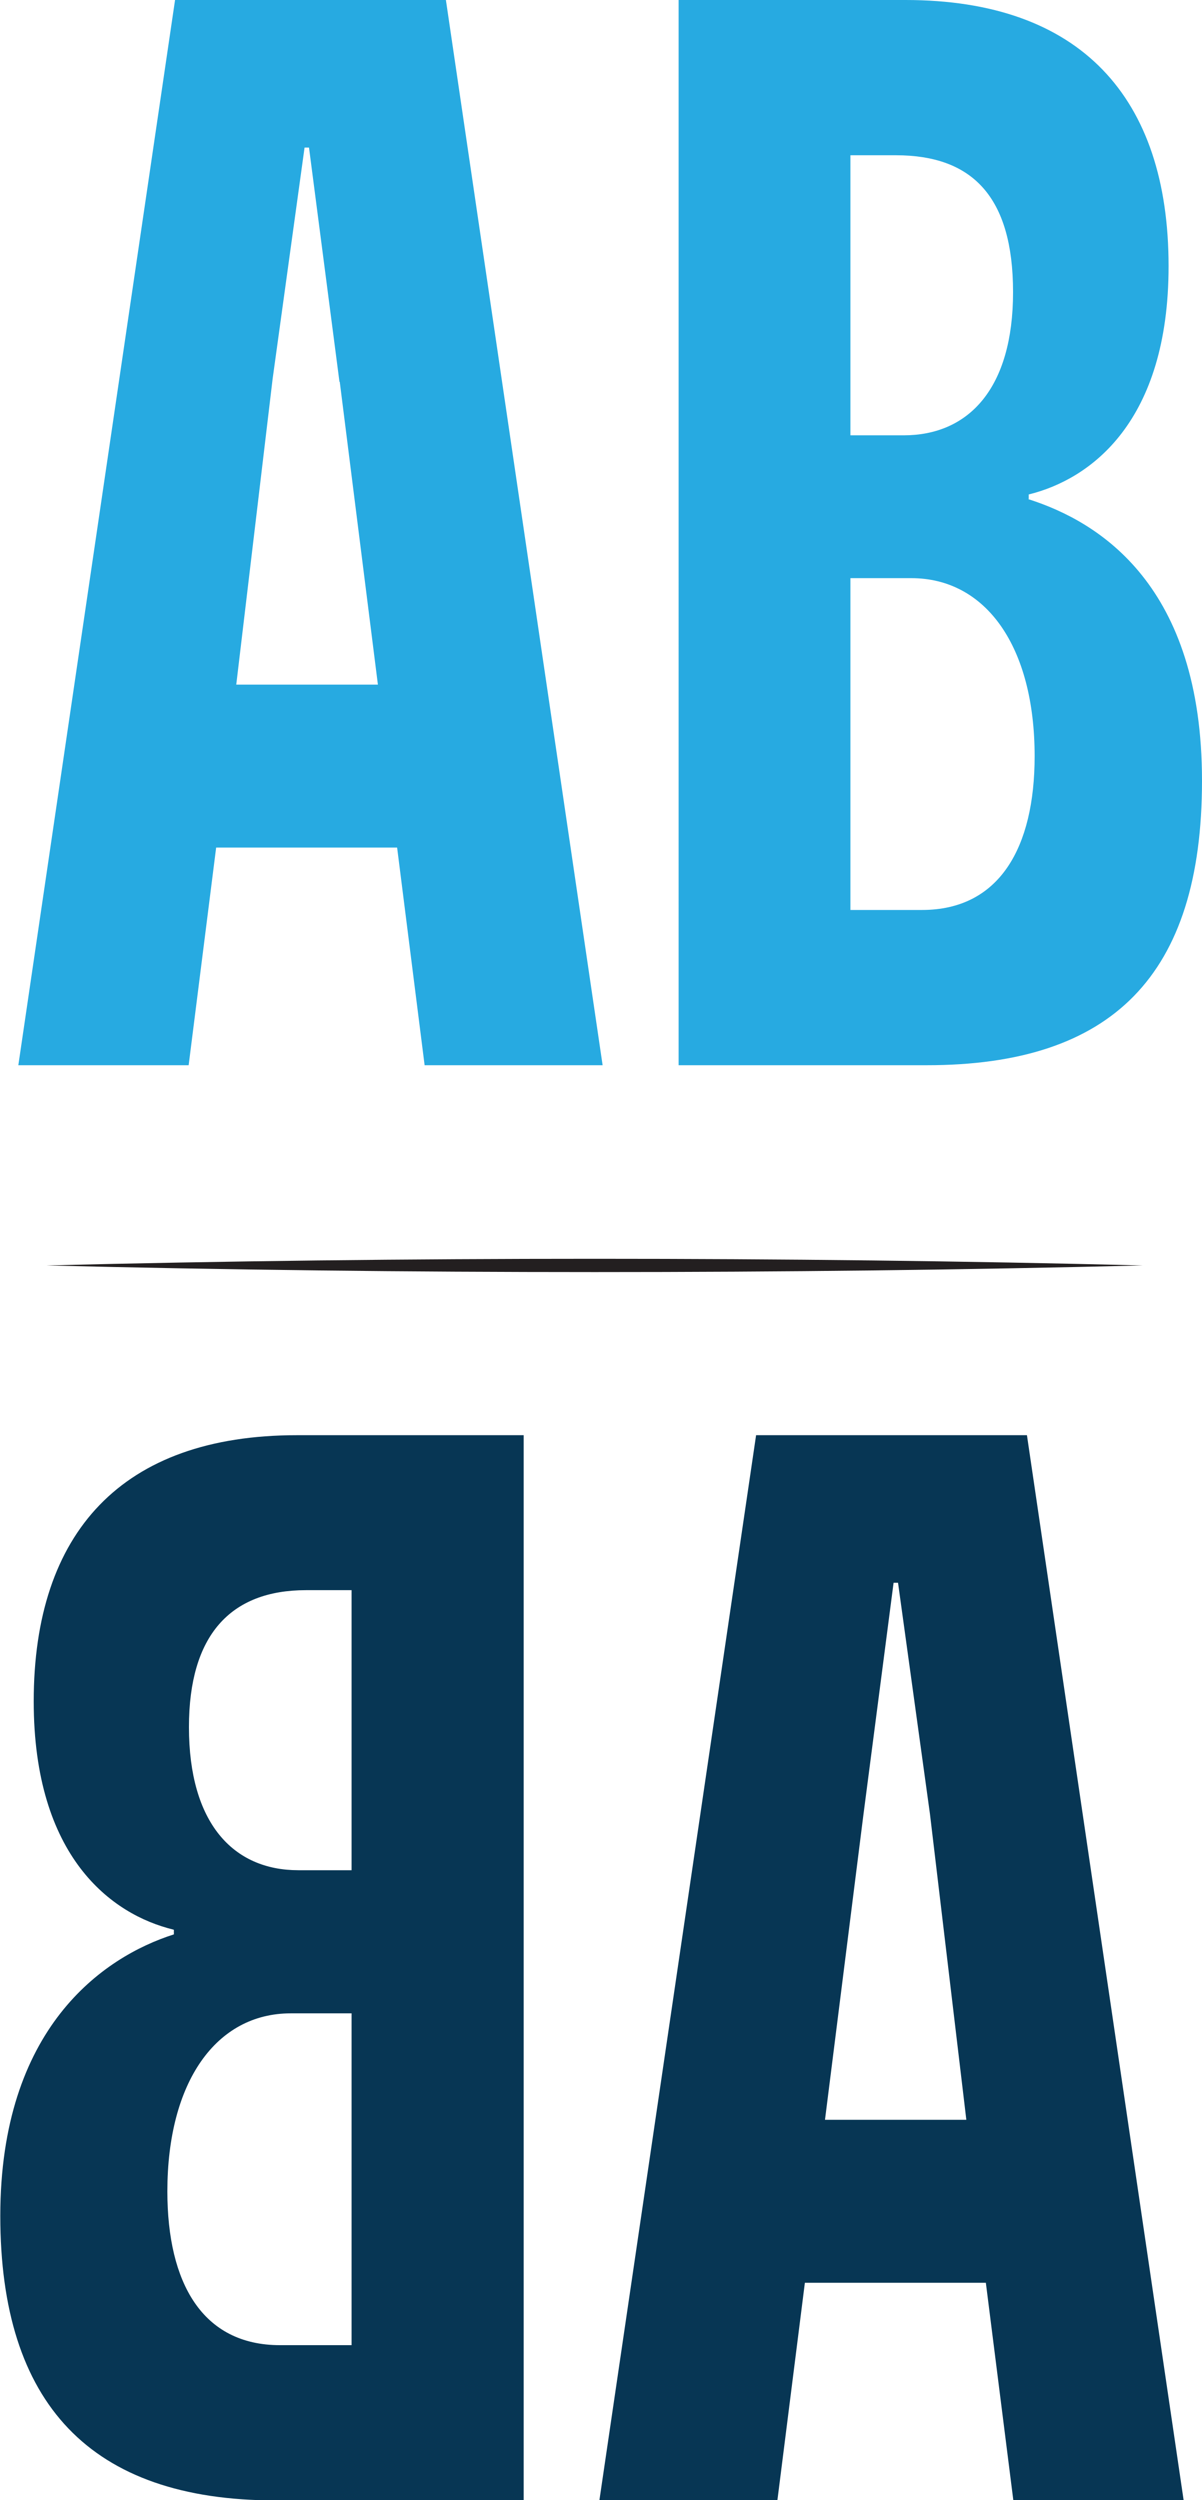
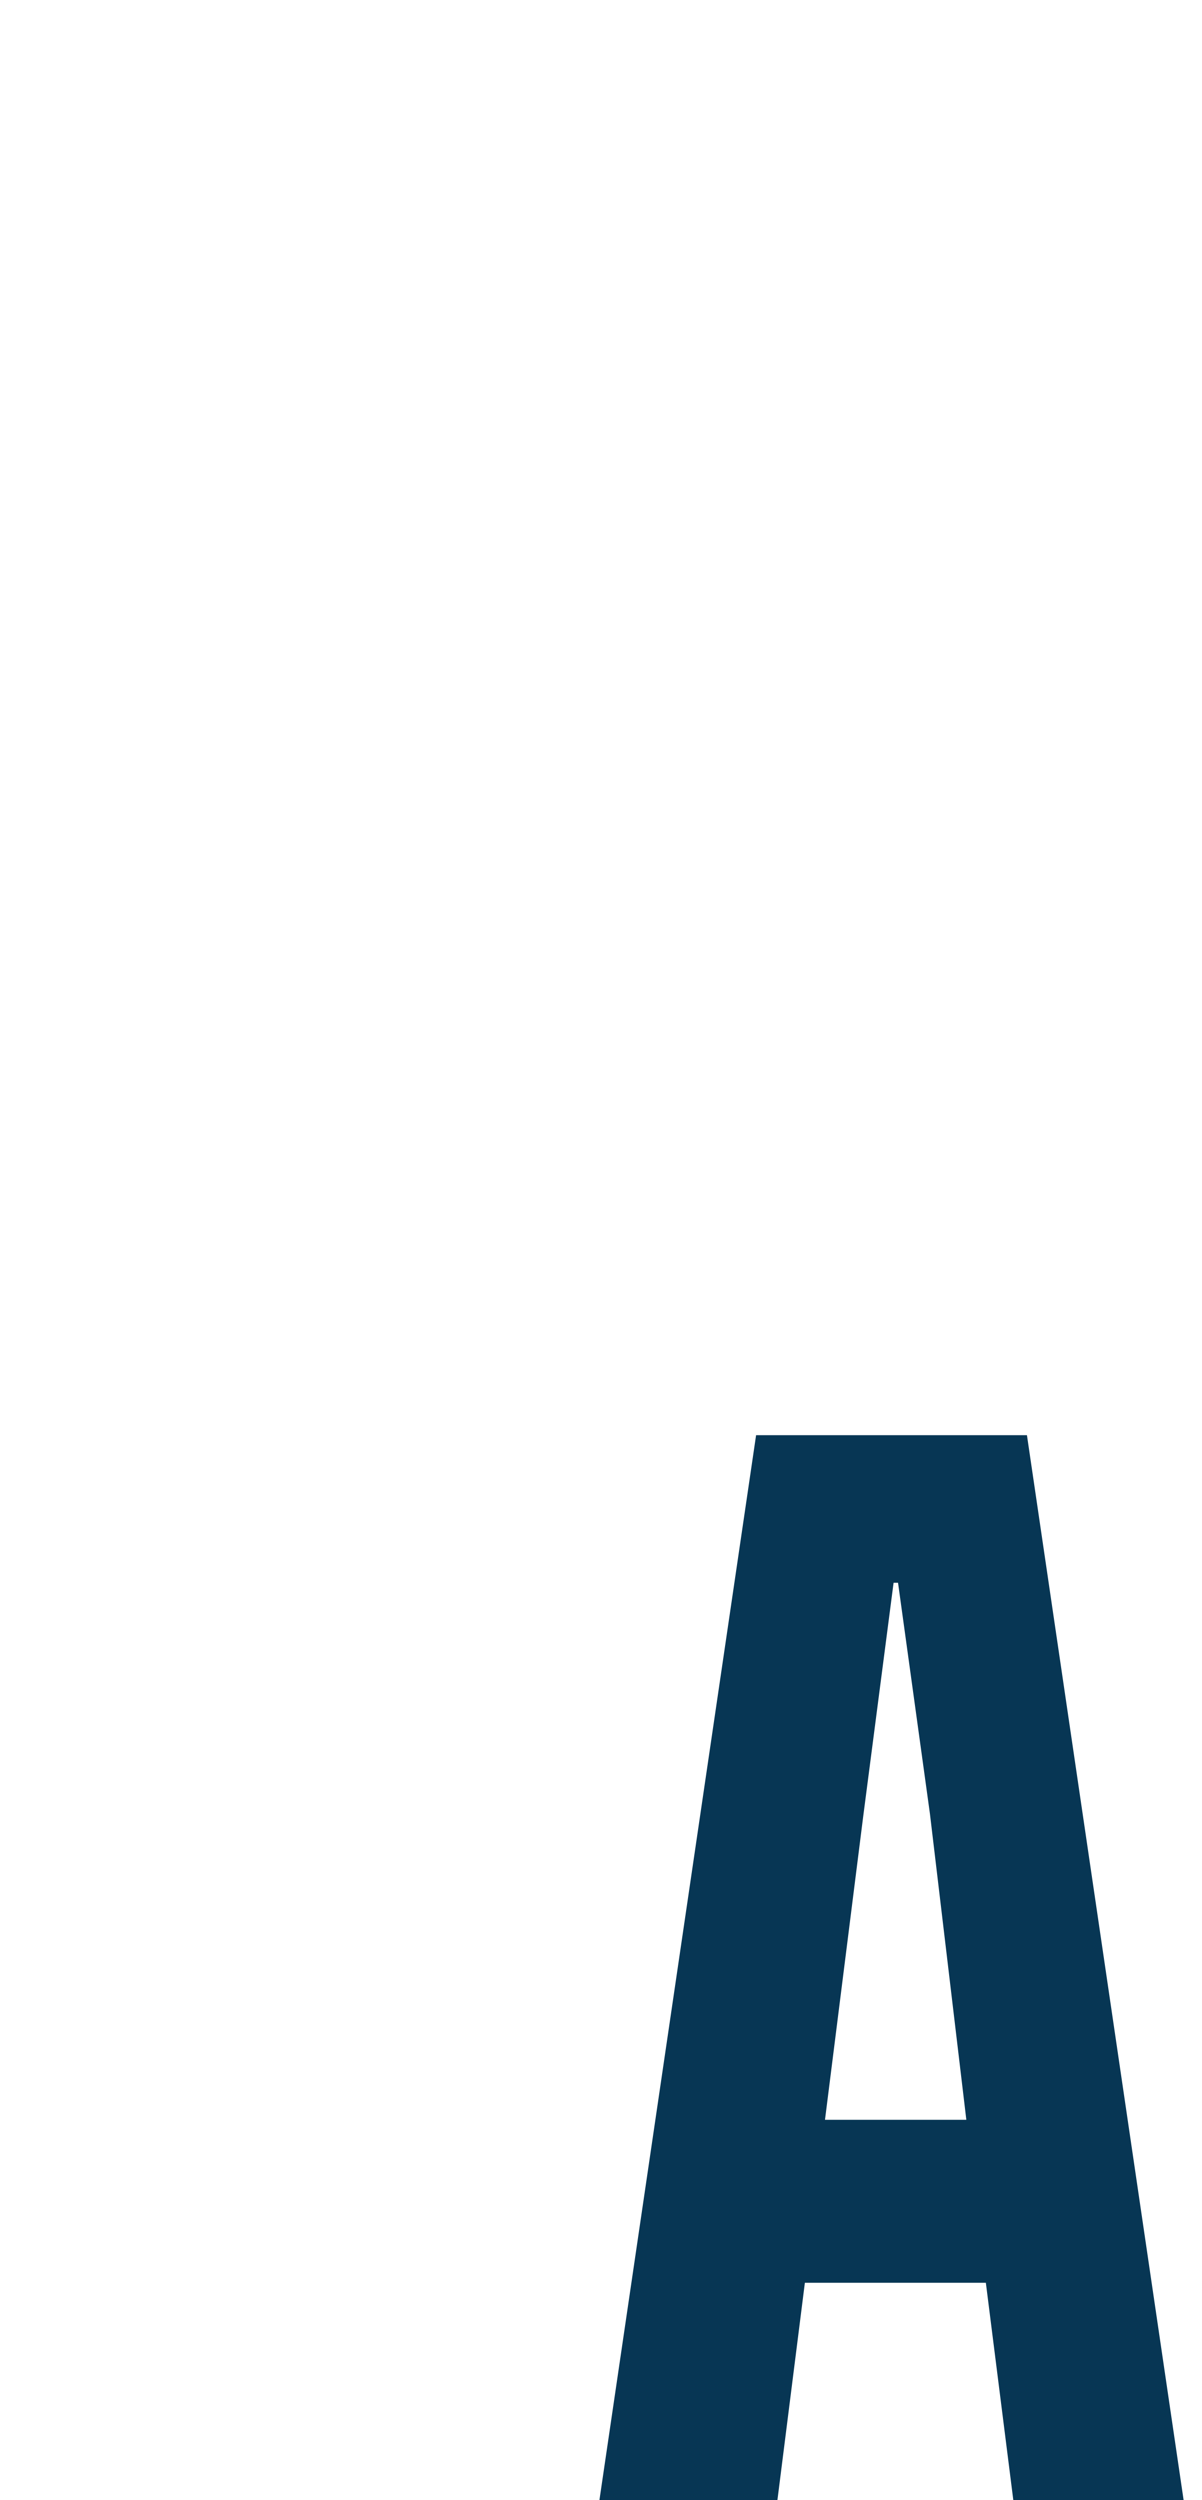
<svg xmlns="http://www.w3.org/2000/svg" id="b" viewBox="0 0 40.65 84.54">
  <g id="c">
-     <path d="M7.31,28.66l-.93,7.36H.62L5.92,0h9.16l5.3,36.02h-6.02l-.93-7.36h-6.12ZM11.48,12.91l-1.03-7.92h-.15l-1.08,7.82-1.23,10.34h4.79l-1.29-10.24Z" style="fill:#27aae1;" />
-     <path d="M34.78,16.88c2.42.77,5.87,2.93,5.87,9.52s-3.04,9.62-9.31,9.62h-8.39V0h7.67c5.92,0,8.9,3.29,8.9,9,0,5.25-2.62,7.2-4.73,7.72v.15ZM30.56,14.72c2.21,0,3.7-1.6,3.7-4.84s-1.39-4.63-3.96-4.63h-1.54v9.47h1.8ZM31.18,30.77c2.62,0,3.81-2.11,3.81-5.2,0-3.71-1.65-6.02-4.17-6.02h-2.06v11.22h2.42Z" style="fill:#27aae1;" />
    <path d="M27.22,77.19l-.93,7.36h-6.02l5.3-36.02h9.16l5.3,36.02h-5.76l-.93-7.36h-6.12ZM27.89,71.68h4.79l-1.23-10.34-1.08-7.82h-.15l-1.03,7.92-1.29,10.24Z" style="fill:#073654;" />
-     <path d="M5.87,65.25c-2.11-.51-4.73-2.47-4.73-7.72,0-5.71,2.98-9,8.9-9h7.67v36.02h-8.39c-6.28,0-9.31-3.29-9.31-9.62s3.45-8.75,5.87-9.52v-.15ZM11.89,79.3v-11.22h-2.06c-2.52,0-4.17,2.32-4.17,6.02,0,3.09,1.18,5.2,3.81,5.2h2.42ZM11.89,63.24v-9.47h-1.54c-2.57,0-3.96,1.54-3.96,4.63,0,3.24,1.49,4.84,3.7,4.84h1.8Z" style="fill:#073654;" />
-     <path d="M1.57,42.79c11.96-.3,25.12-.3,37.08,0-11.96.3-25.12.3-37.08,0h0Z" style="fill:#231f20;" />
  </g>
</svg>